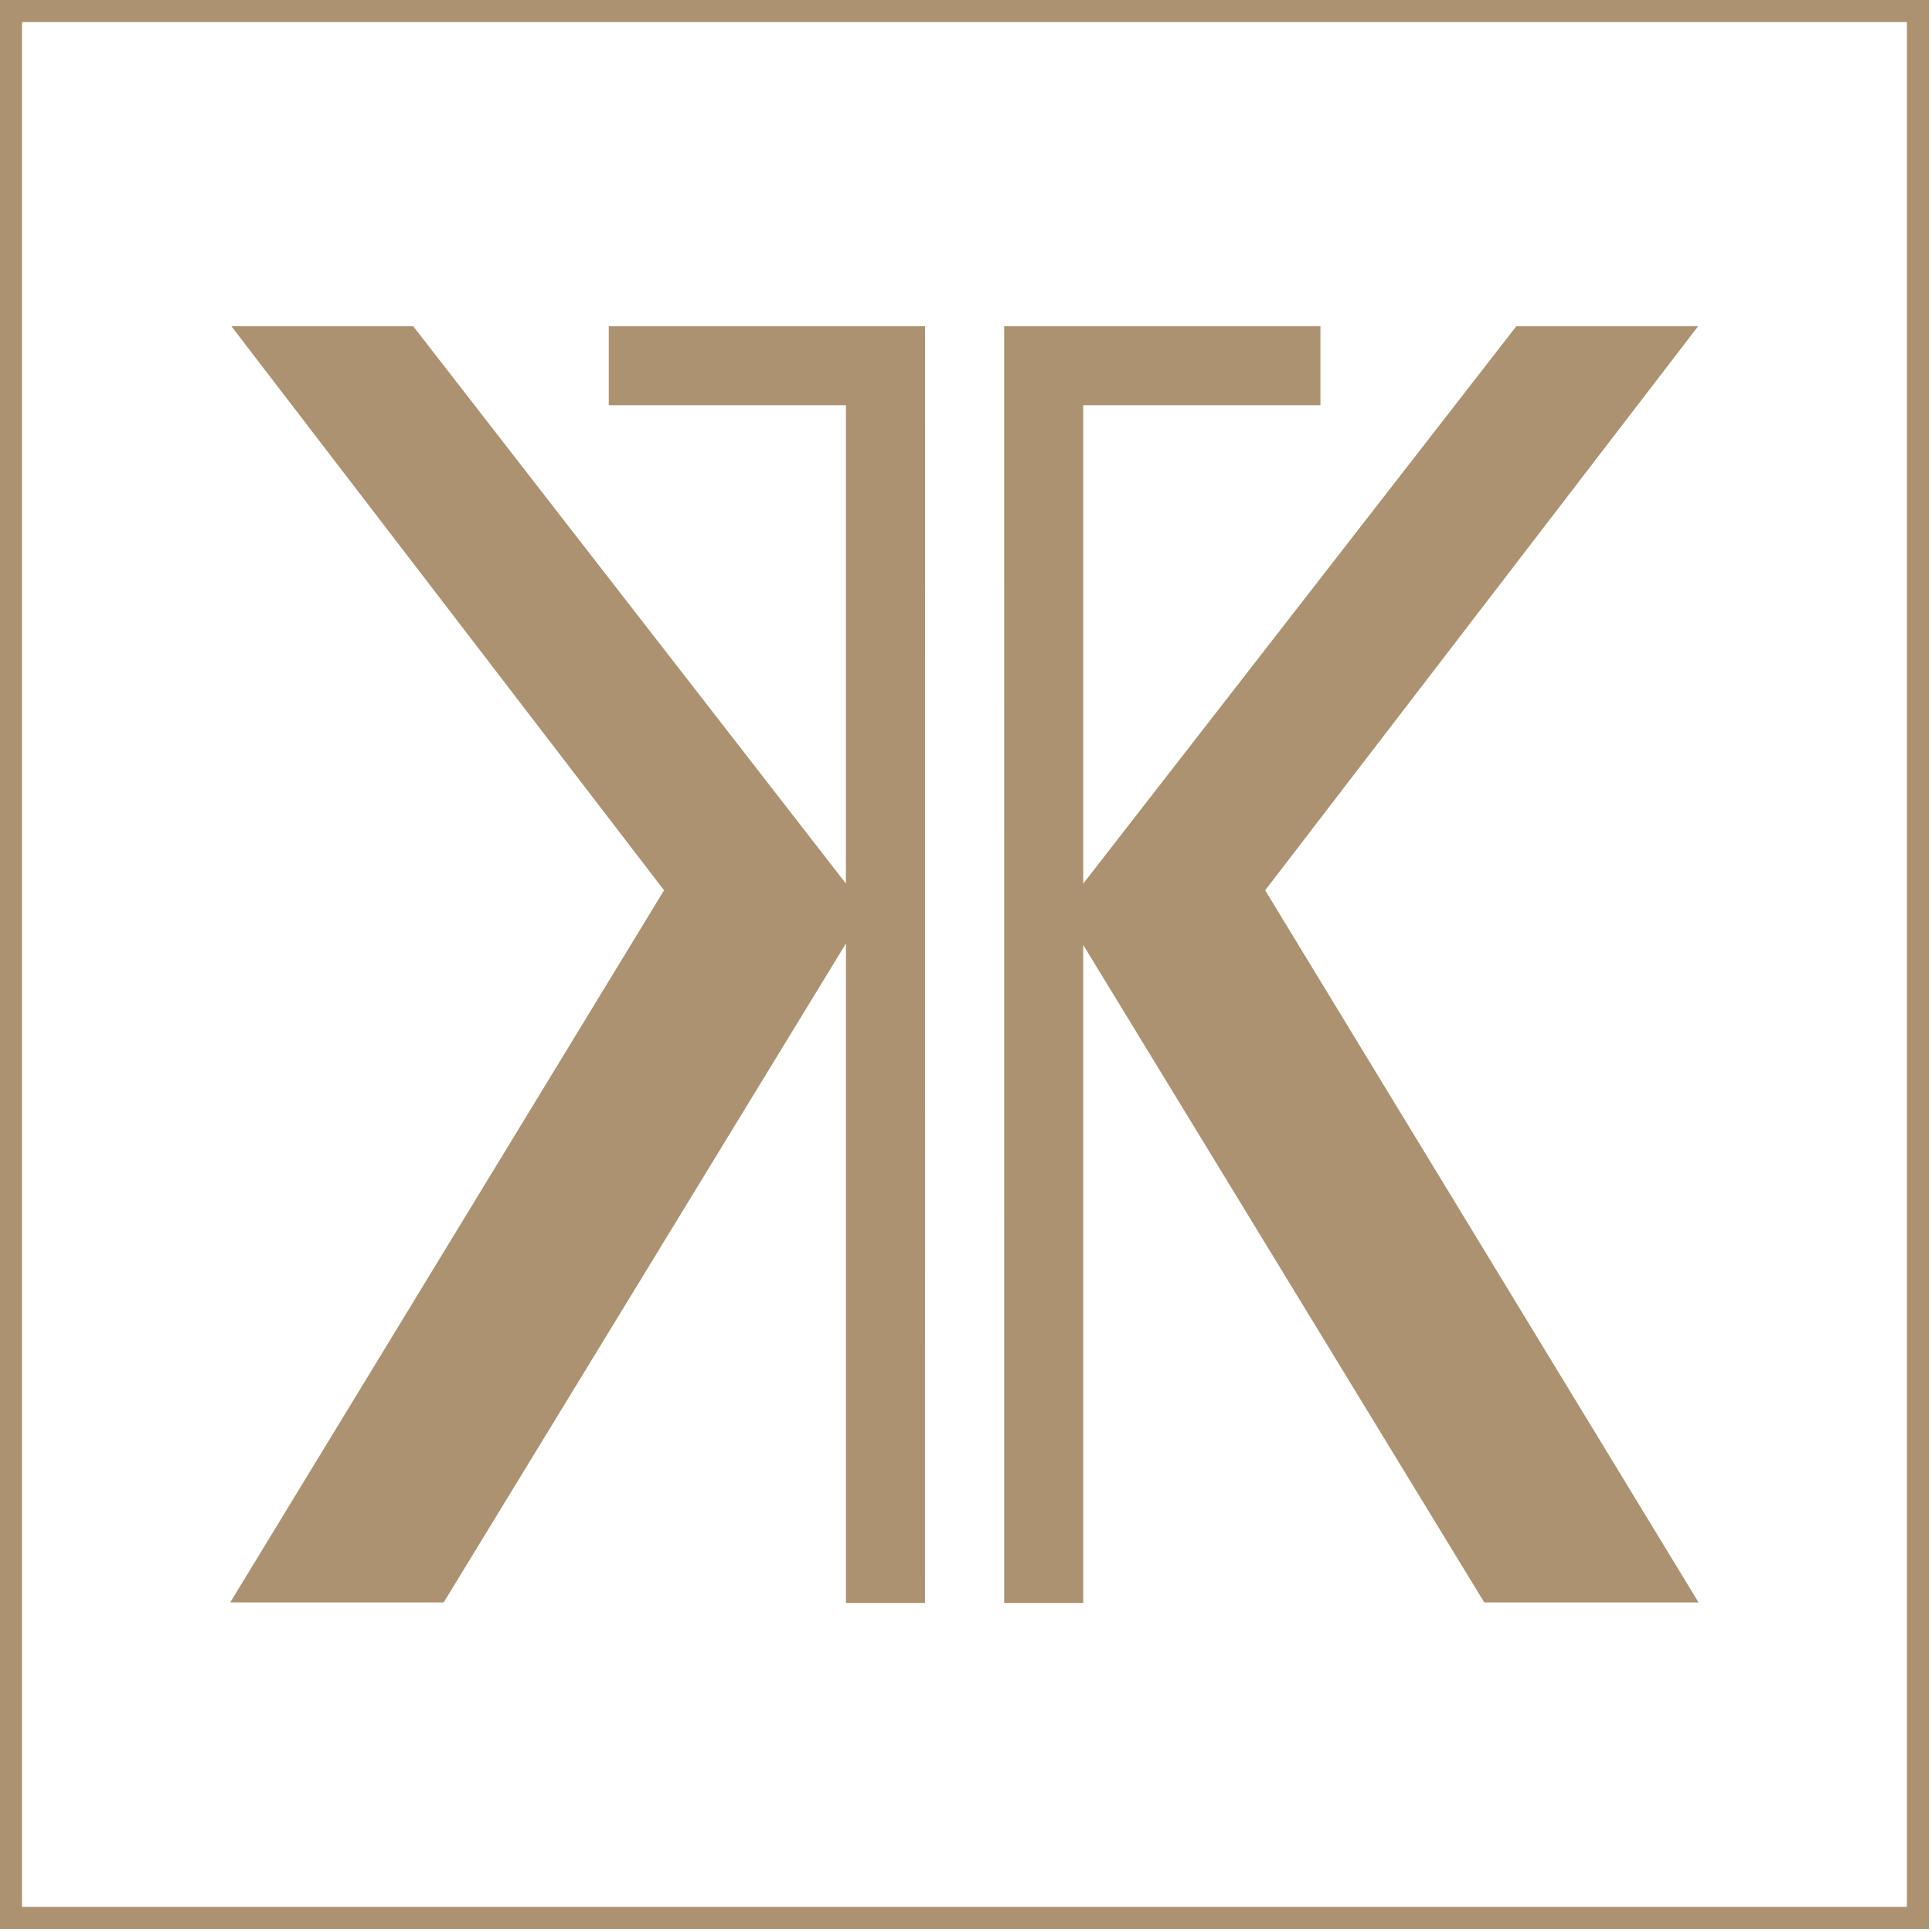
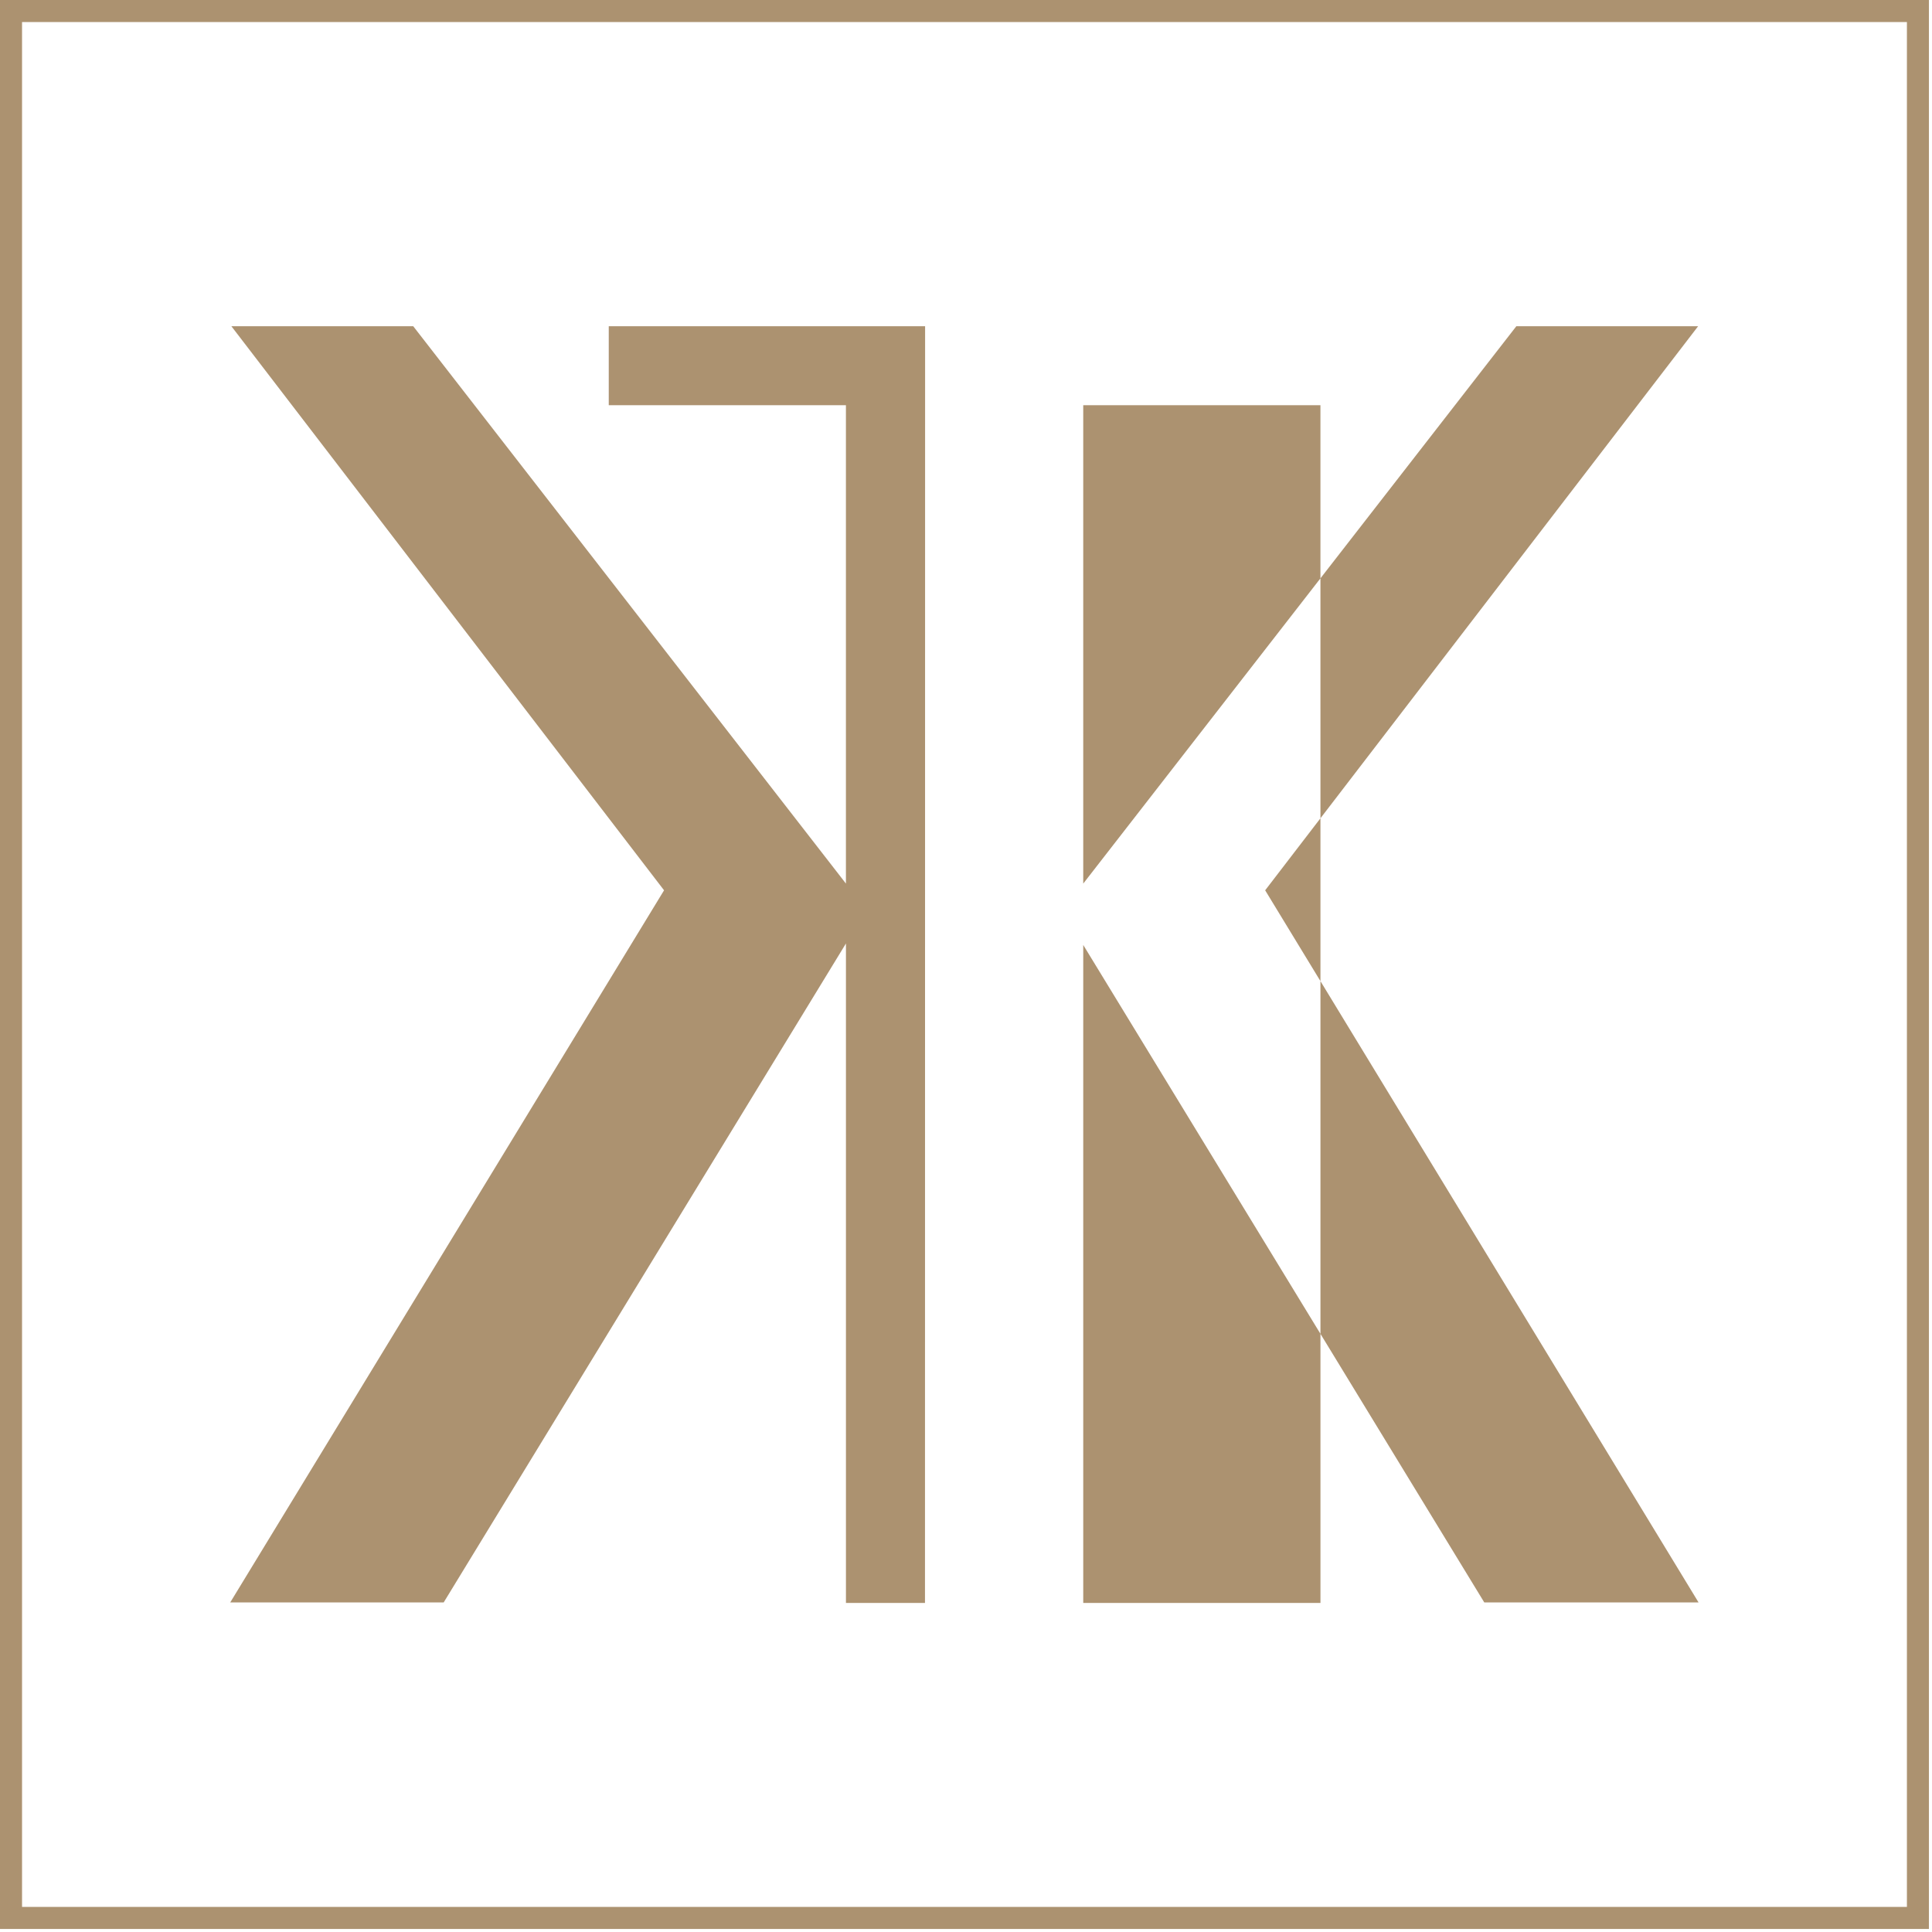
<svg xmlns="http://www.w3.org/2000/svg" viewBox="0 0 66 66" height="66" width="66" class="svg-inline icon-08-logo">
  <g fill-rule="evenodd" fill="#AC9270">
-     <path transform="translate(-60 -60) translate(60 60)" d="M65.895 0v65.896H0V0h65.895zm-.752.753H.753v64.39h64.39V.753zM14.117 11.145l14.781 19.039V13.843h-8.102v-2.698h10.807l-.004 43.613h-2.7V32.23L15.157 54.741H7.865l14.82-24.327-14.78-19.269h6.212zm30.991 0v2.698h-8.103v16.342L51.8 11.145h6.21L43.22 30.414l14.805 24.327h-7.32l-13.7-22.46v22.477h-2.701l-.001-43.613h10.805z" />
+     <path transform="translate(-60 -60) translate(60 60)" d="M65.895 0v65.896H0V0h65.895zm-.752.753H.753v64.39h64.39V.753zM14.117 11.145l14.781 19.039V13.843h-8.102v-2.698h10.807l-.004 43.613h-2.7V32.23L15.157 54.741H7.865l14.82-24.327-14.78-19.269h6.212zm30.991 0v2.698h-8.103v16.342L51.8 11.145h6.21L43.22 30.414l14.805 24.327h-7.32l-13.7-22.46v22.477h-2.701h10.805z" />
  </g>
</svg>